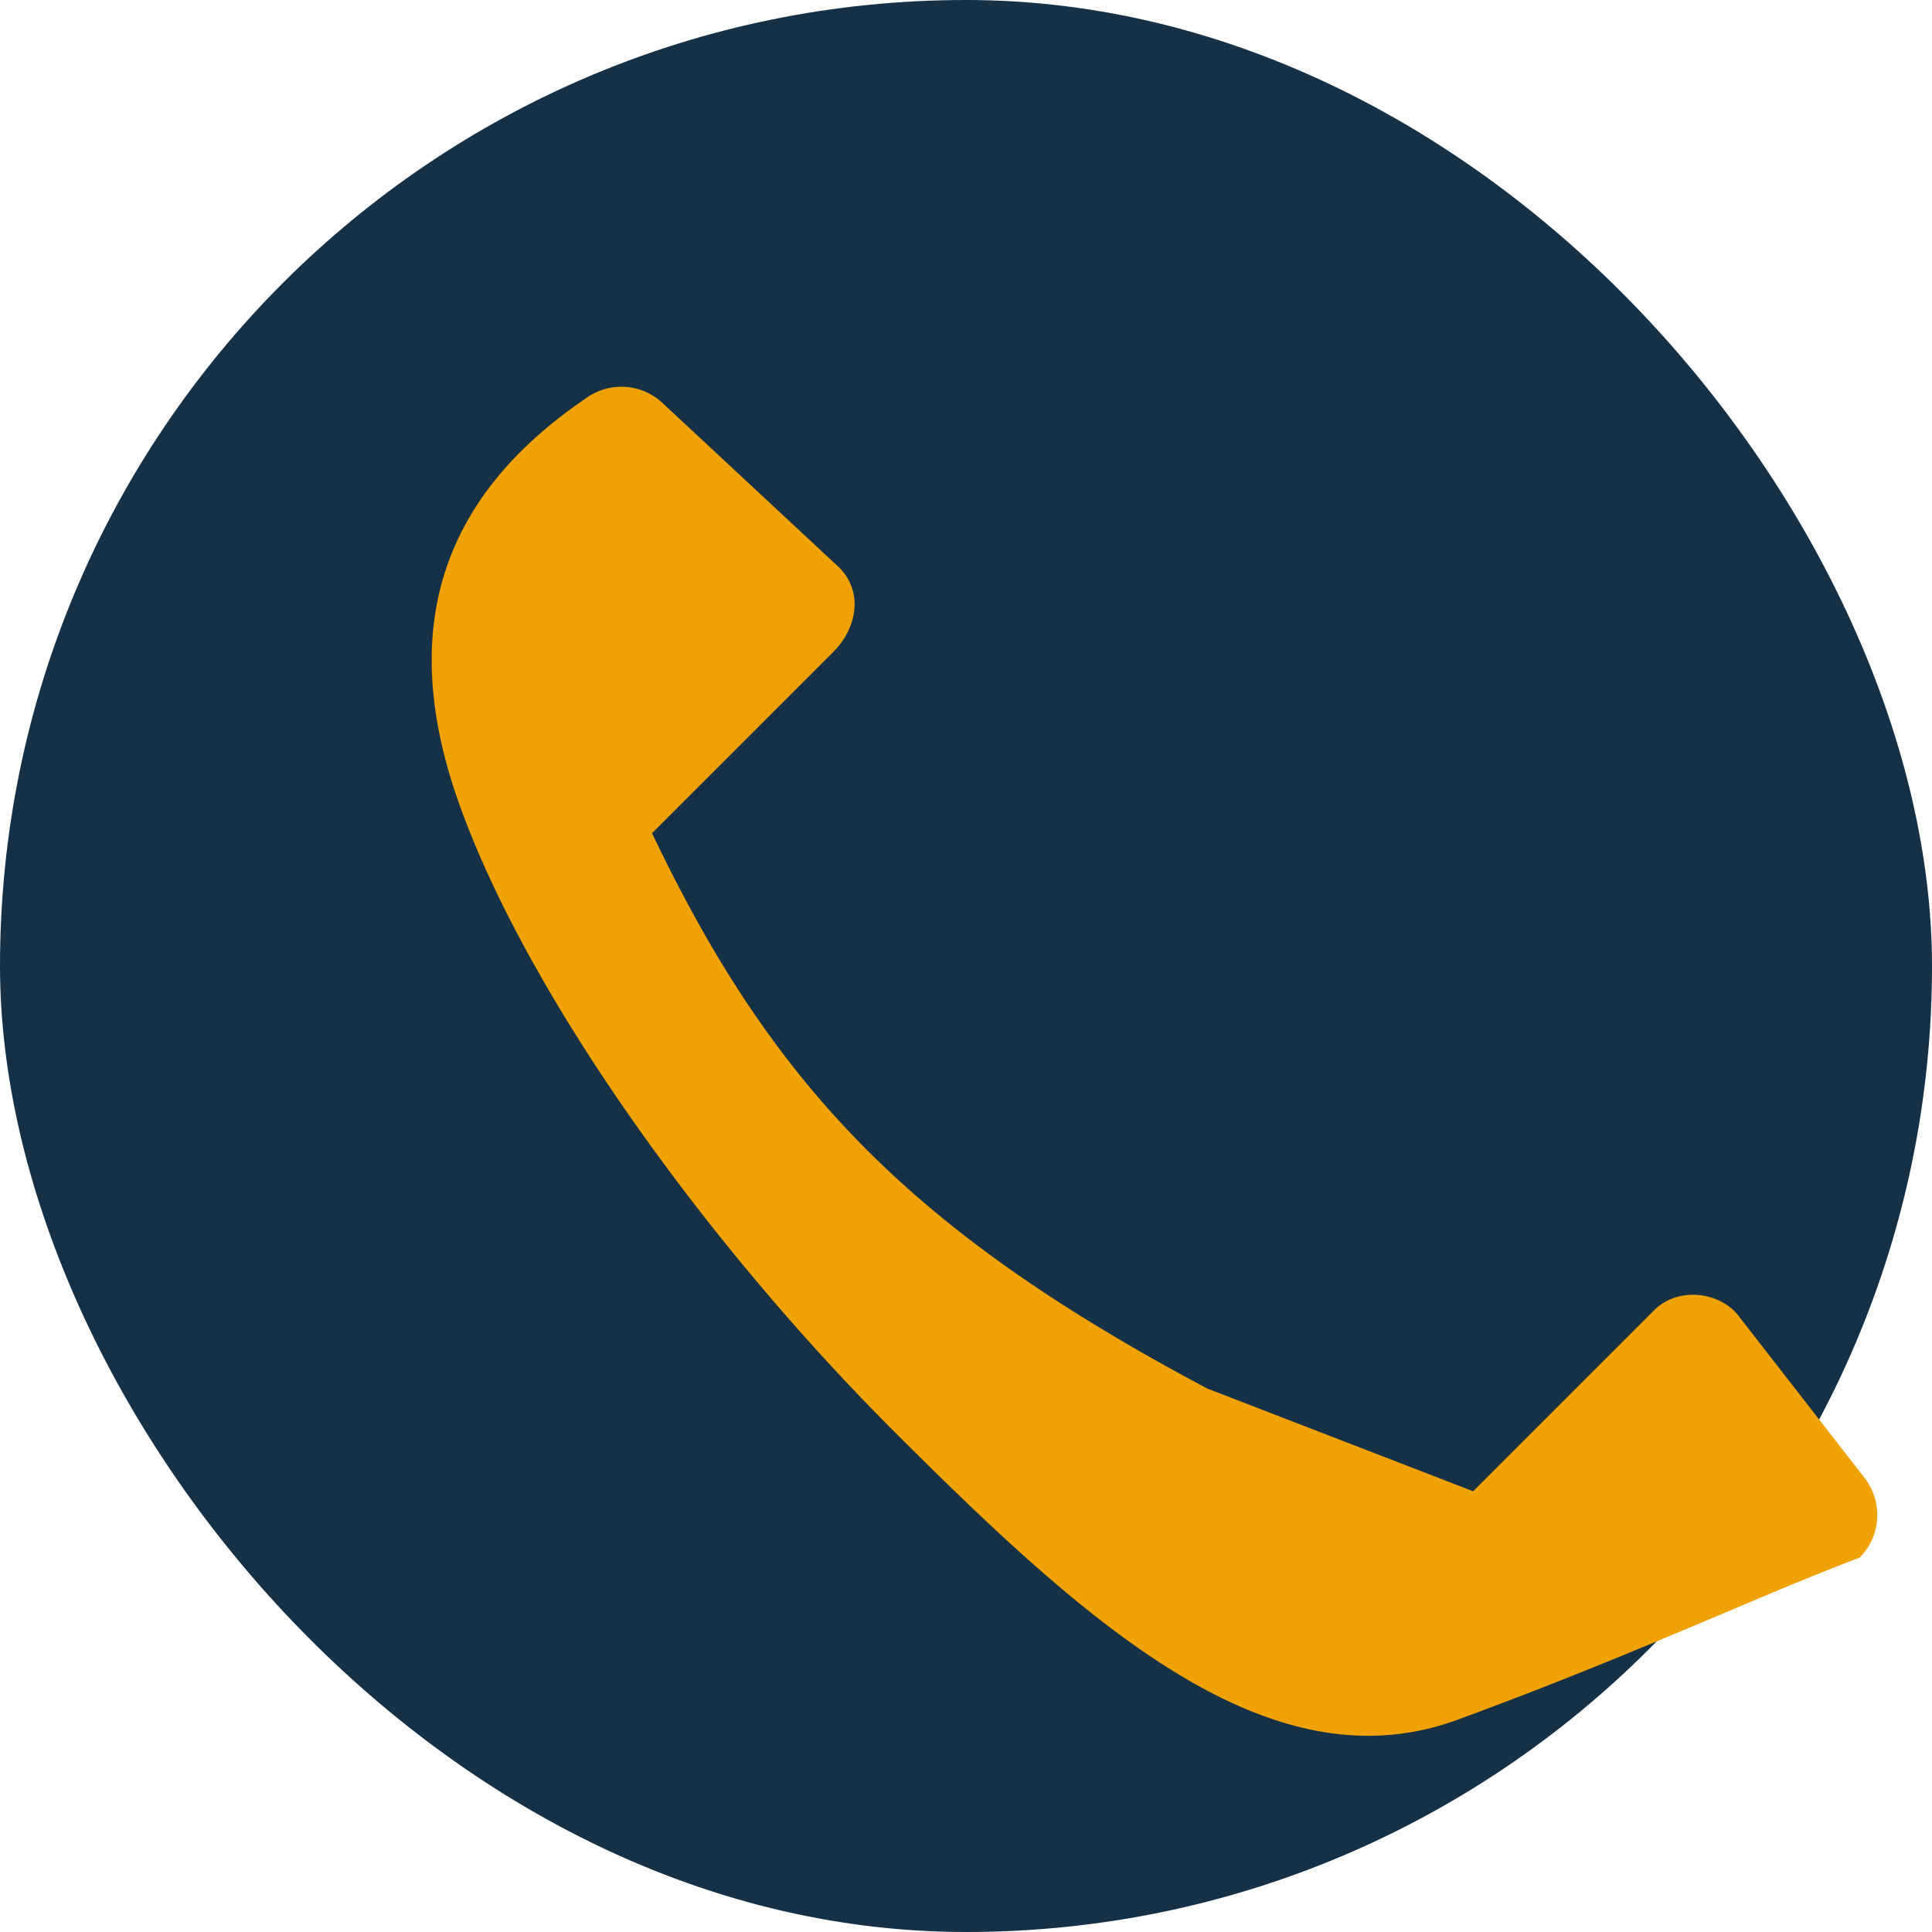
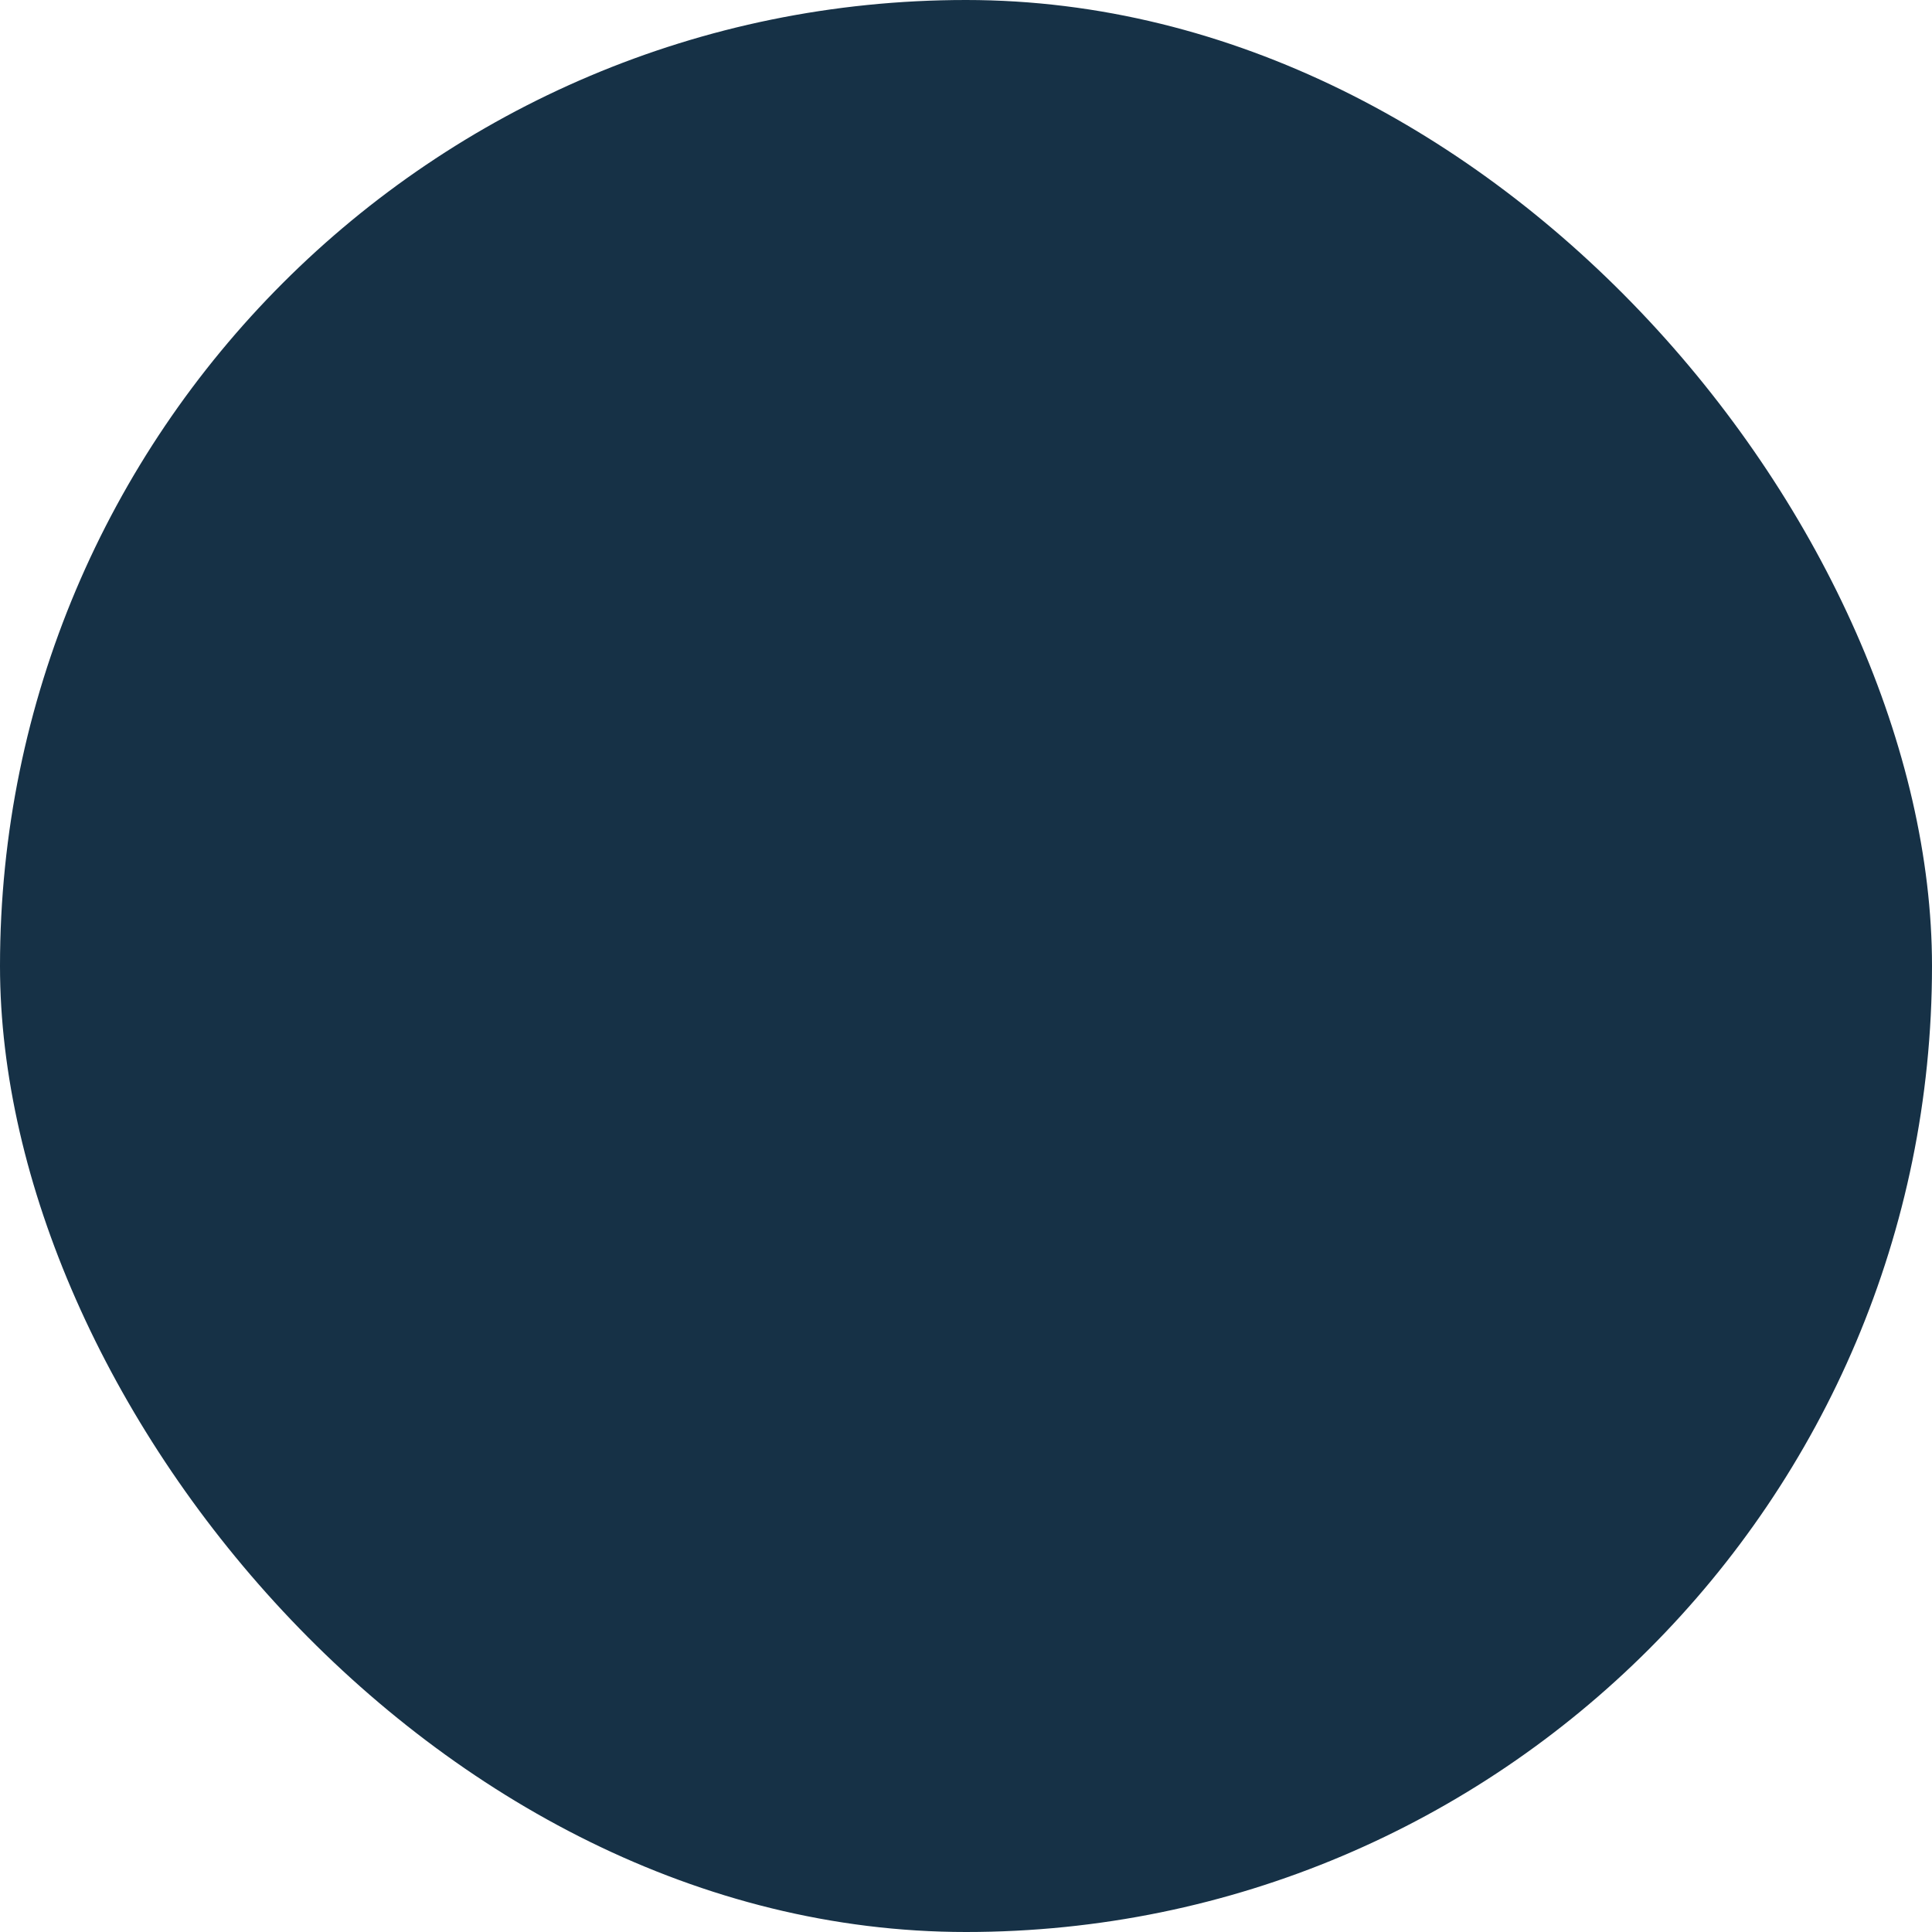
<svg xmlns="http://www.w3.org/2000/svg" width="32" height="32" viewBox="0 0 32 32">
  <rect width="32" height="32" rx="16" fill="#163146" />
-   <path d="M20 23c-4.9-2.6-7.2-5-9.2-9.2l3-3c.4-.4.5-1 .1-1.4L11 6.7a1 1 0 0 0-1.3-.1C7.5 8.1 6.5 10.2 7.6 13.3s4 7.2 7.2 10.4 6.2 5.9 9.3 4.8c3-1.1 5.1-2.1 6.7-2.7a1 1 0 0 0 .1-1.3l-2.1-2.7c-.3-.4-1-.5-1.4-.1l-3 3z" fill="#F0A202" />
</svg>